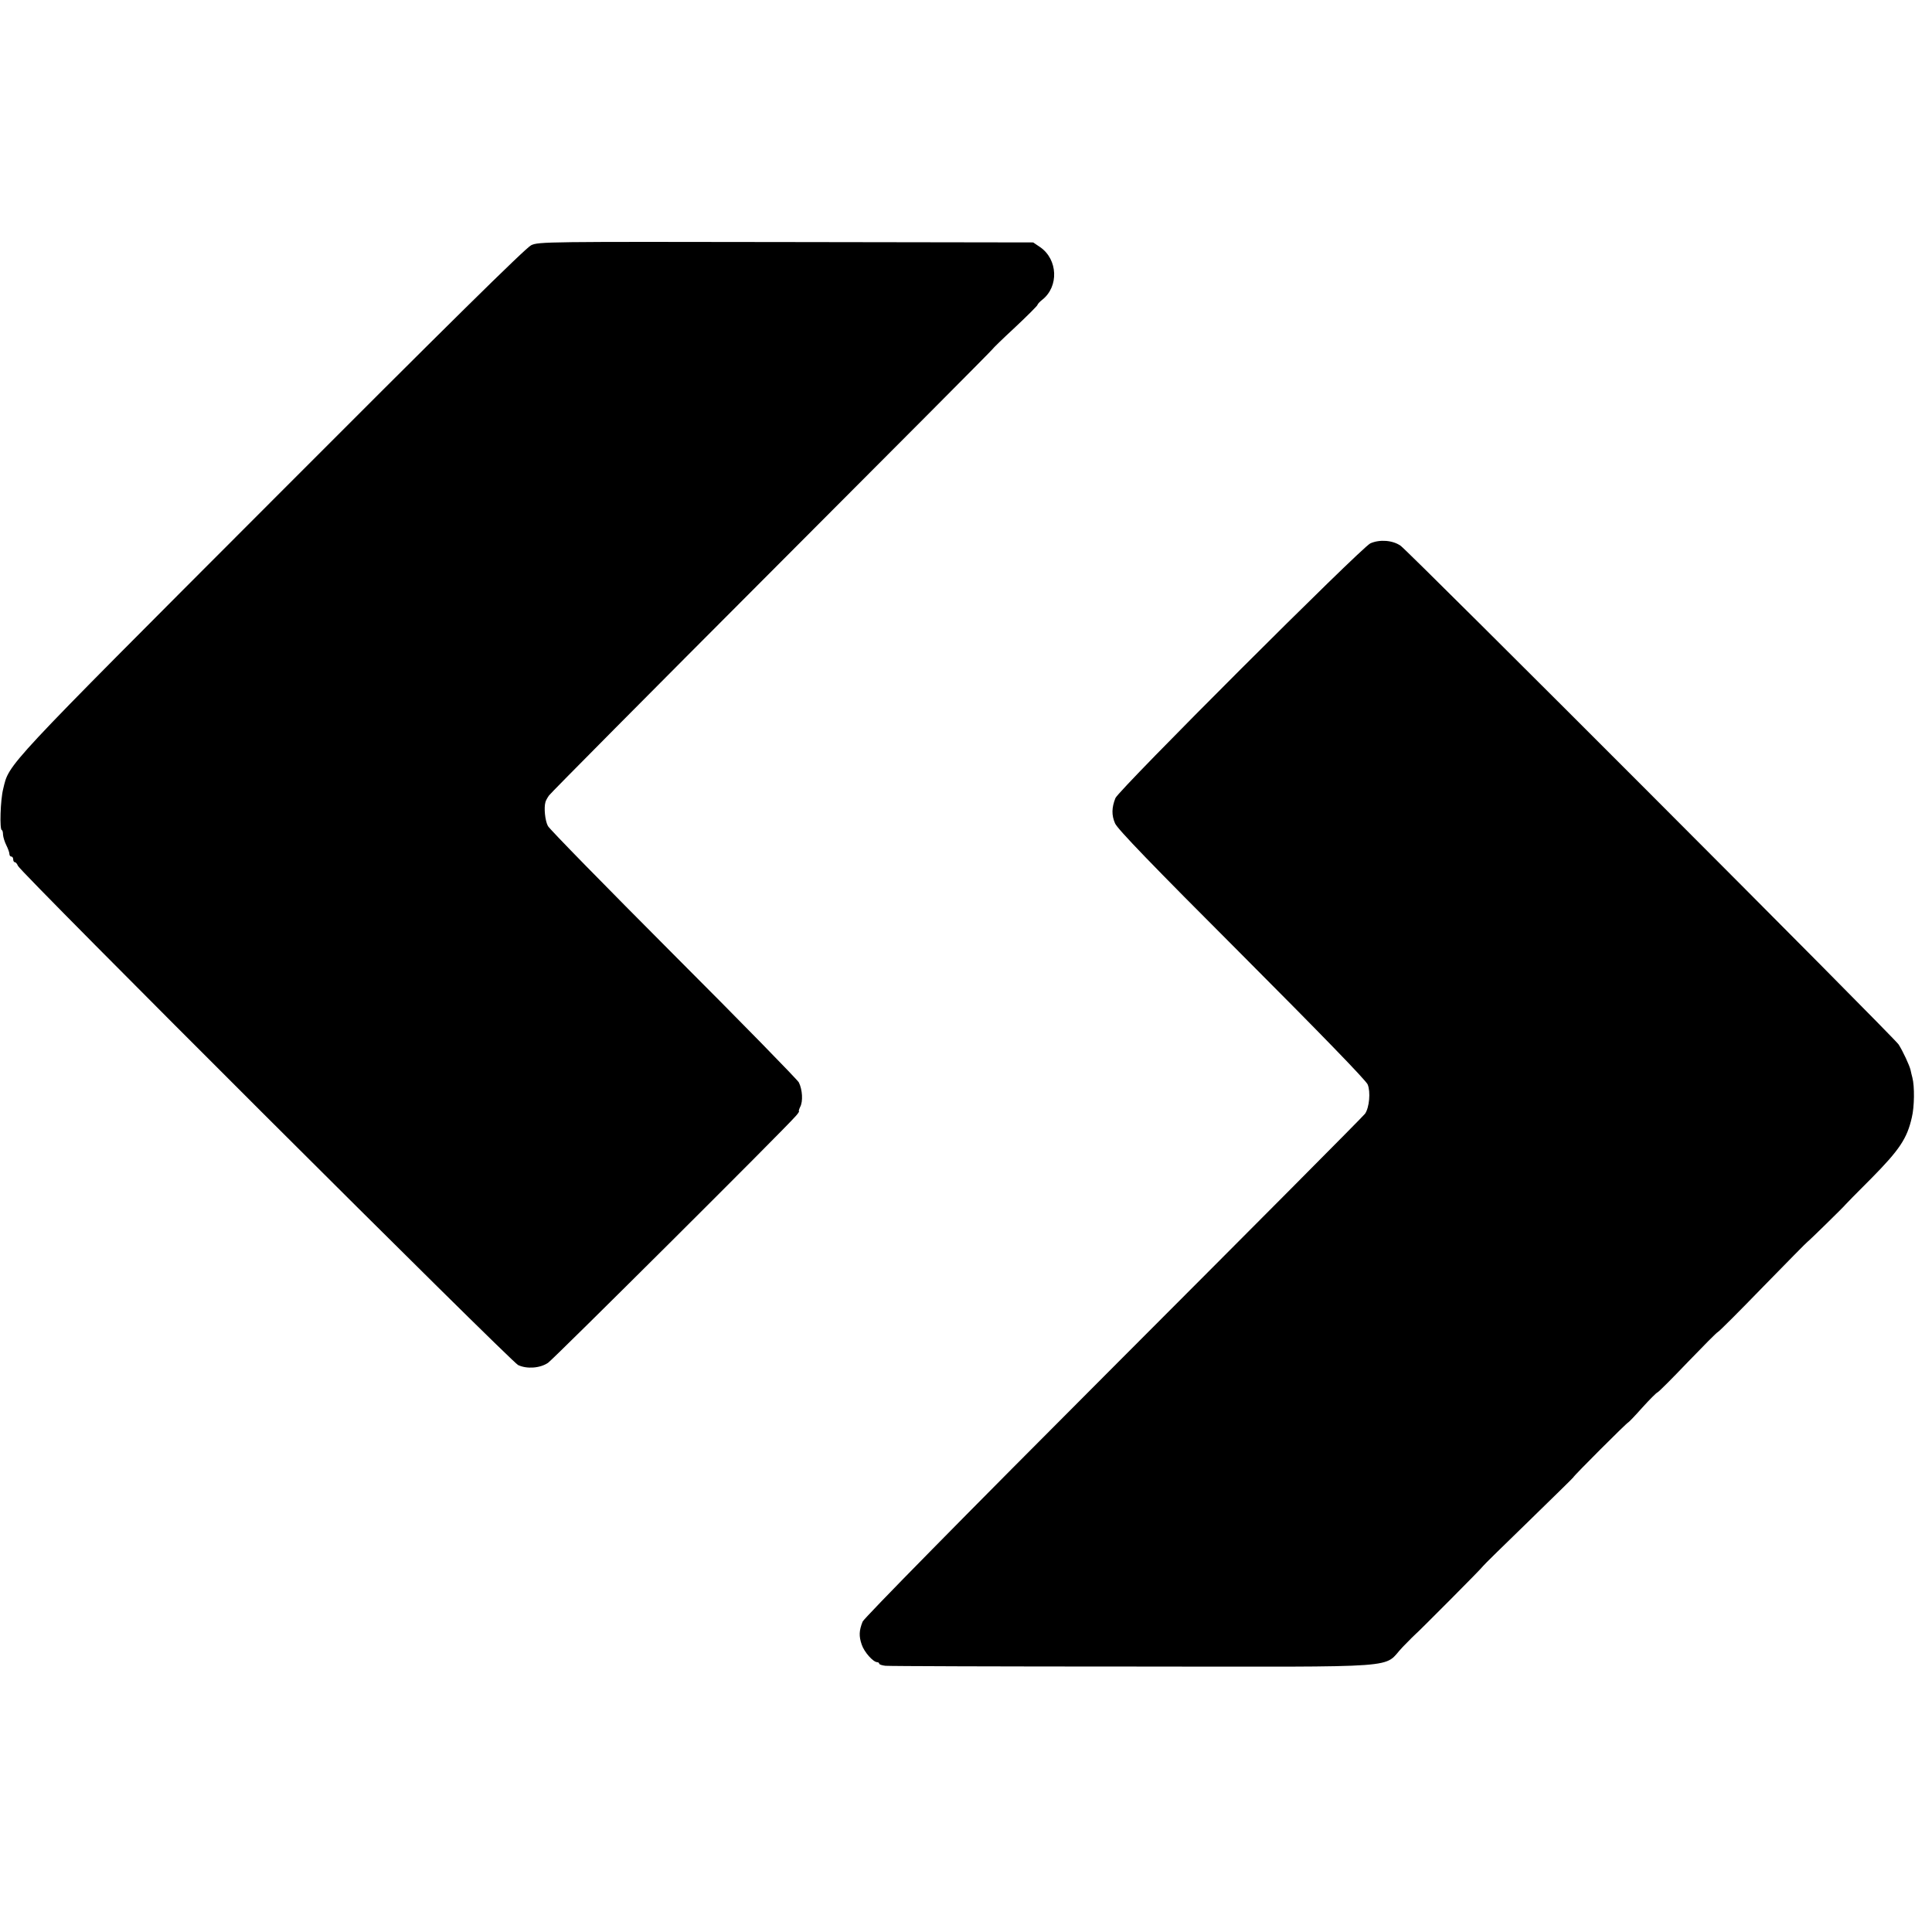
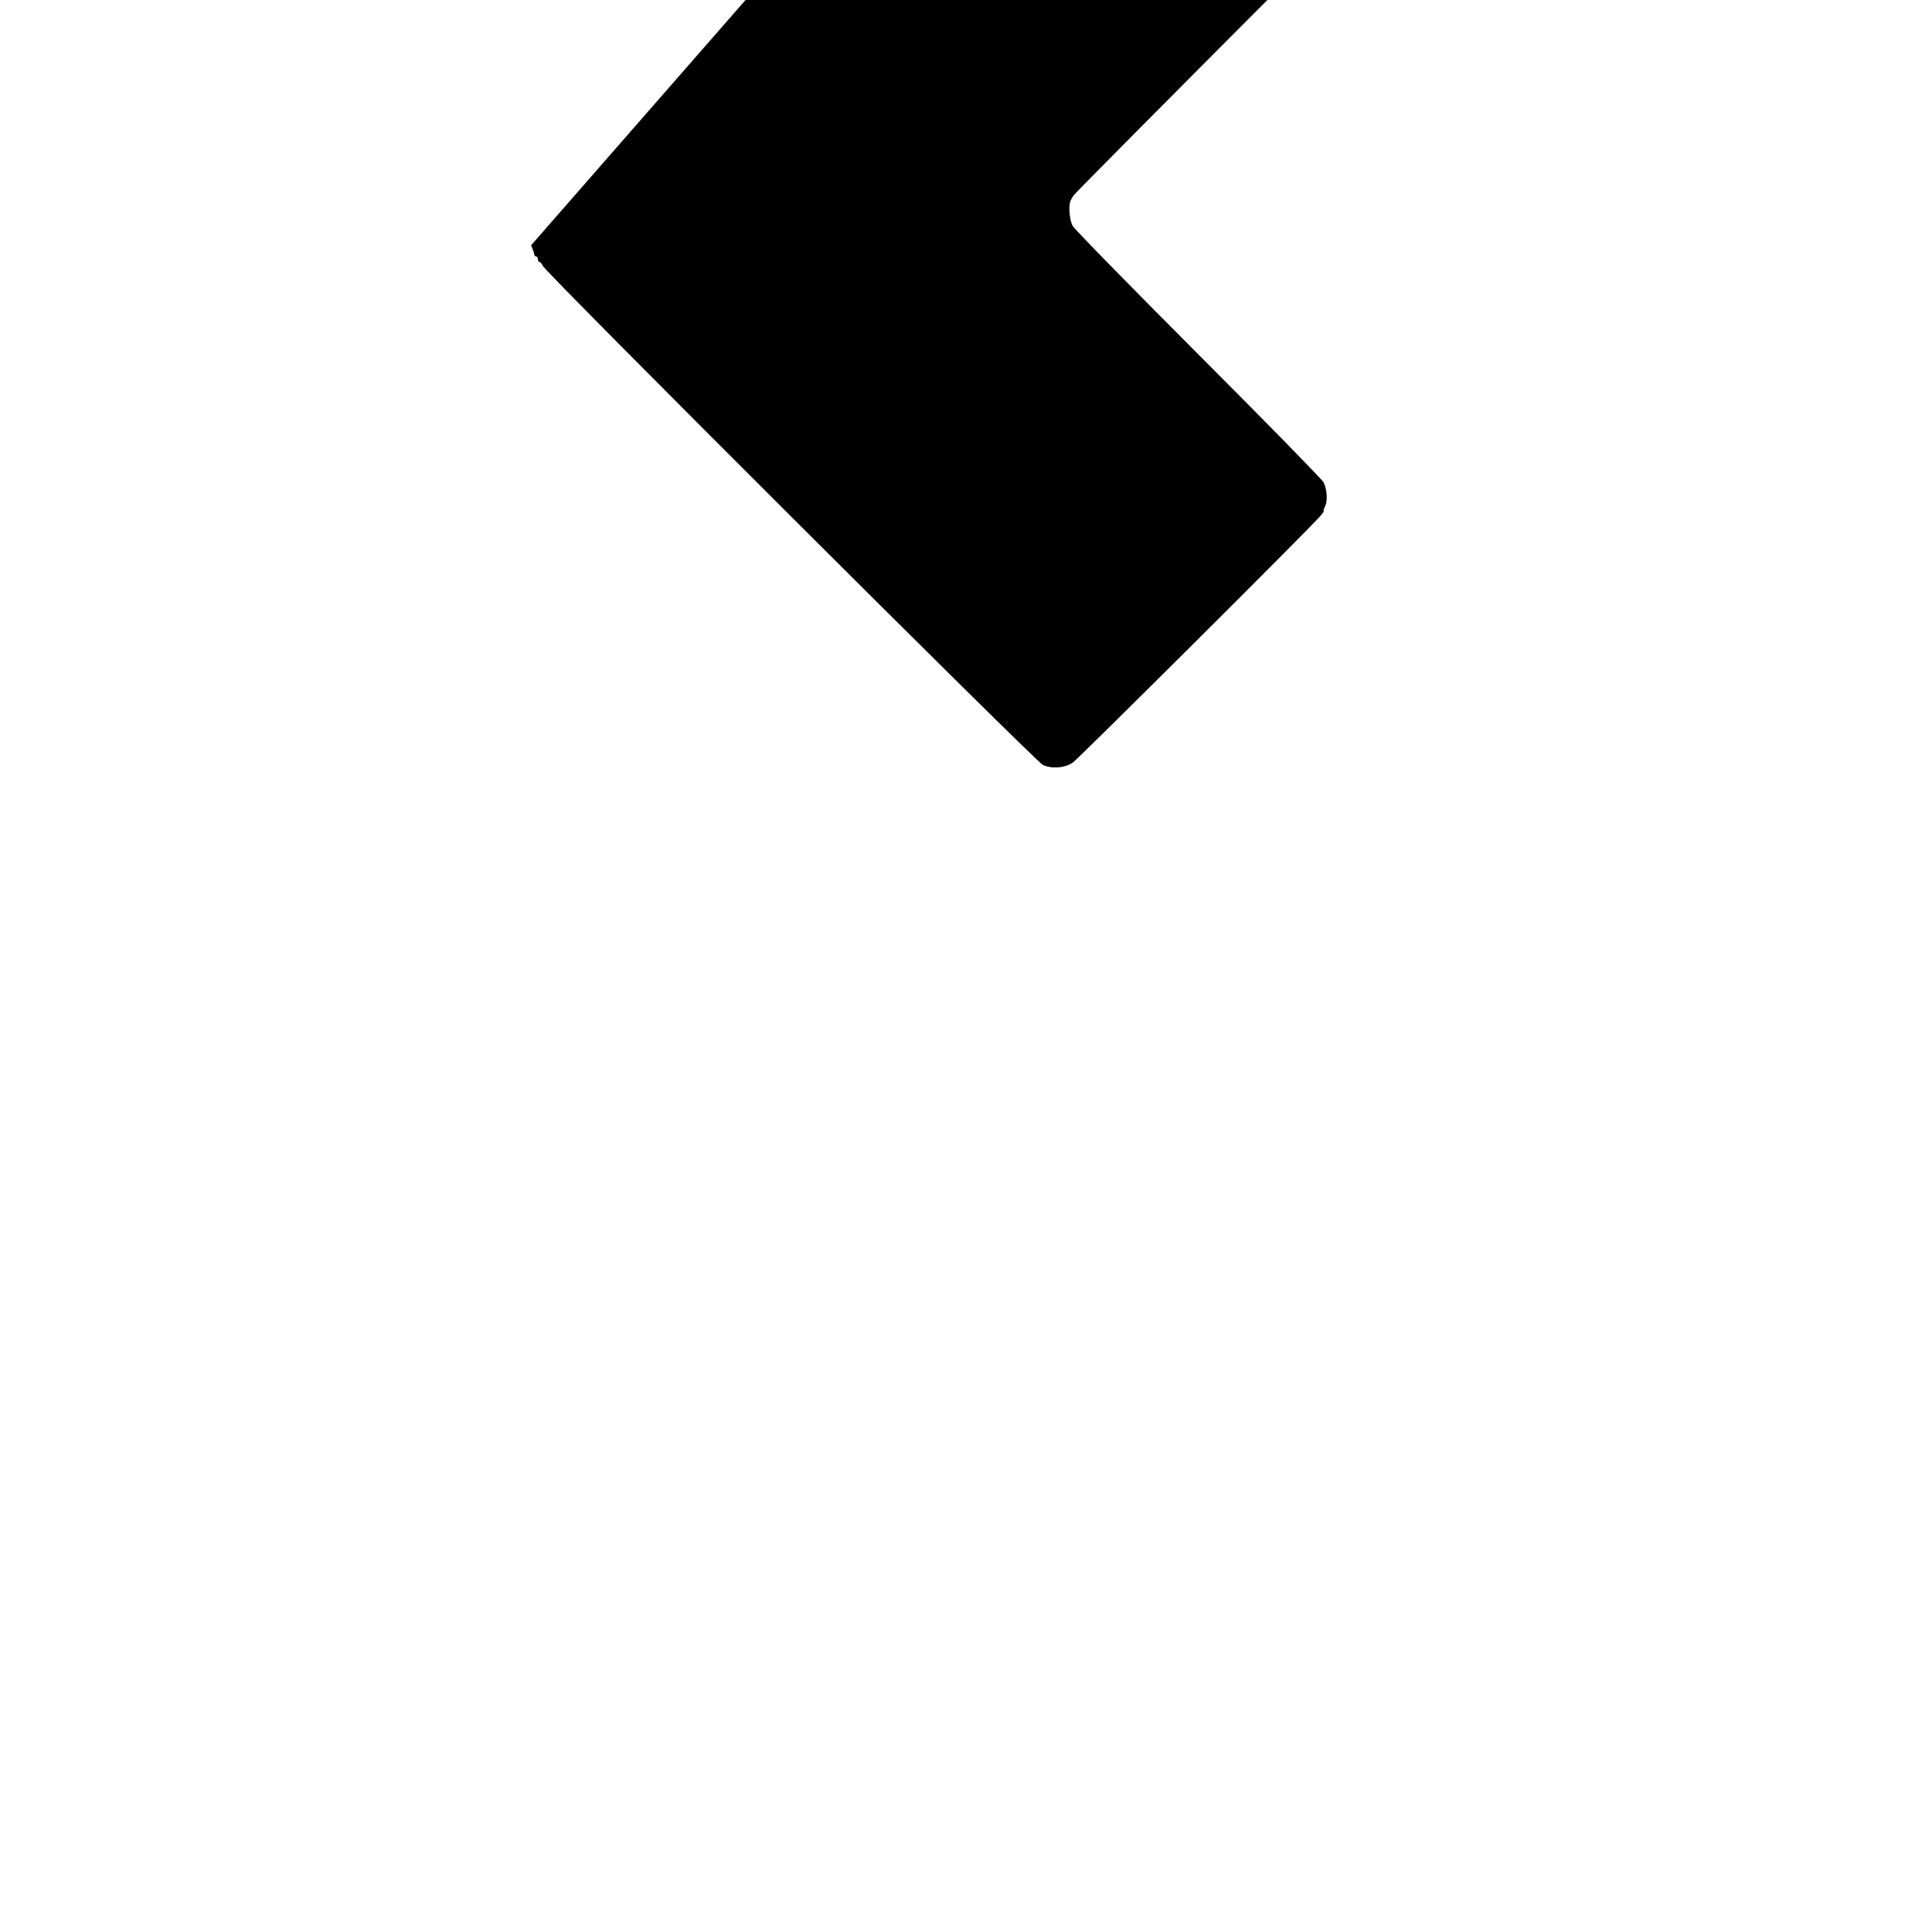
<svg xmlns="http://www.w3.org/2000/svg" height="1024pt" preserveAspectRatio="xMidYMid meet" viewBox="0 0 1024 1024" width="1024pt">
  <g transform="matrix(.1 0 0 -.1 0 1024)">
-     <path d="m2815 8940c-28-13-454-433-1376-1357-1431-1433-1389-1388-1422-1524-15-58-20-219-7-219 3 0 6-11 6-24 1-14 9-39 18-57s16-38 16-46c0-7 5-13 10-13 6 0 10-7 10-15s4-15 9-15 12-9 16-19c9-30 2613-2628 2651-2646 46-22 117-17 159 12 29 20 1254 1239 1312 1307 13 14 20 26 18 26-3 0 0 10 6 23 16 29 12 92-7 130-9 16-308 322-665 679-357 358-657 664-665 680-15 28-22 96-13 127 2 8 11 24 19 35 8 12 540 548 1182 1191 643 644 1169 1172 1169 1175 1 3 54 55 119 115 65 61 118 114 119 119 0 4 12 17 25 27 89 70 83 214-11 279l-37 25-1310 2c-1266 2-1312 2-1351-17z" />
-     <path d="m7263 7360c-49-23-1332-1305-1351-1350-20-50-21-91-2-134 13-30 191-215 672-696 409-410 659-667 667-688 16-39 9-122-14-155-8-12-609-616-1334-1342-793-794-1322-1332-1329-1350-19-48-20-77-5-121 13-40 61-94 83-94 5 0 10-4 10-8s15-9 33-11c17-2 610-4 1317-4 1472-1 1313-12 1425 104 37 38 68 69 69 69 3 0 356 354 357 360 1 3 109 109 239 235 130 127 238 232 239 235 2 8 284 290 291 291 3 1 37 36 75 79 39 43 75 79 80 80 6 2 78 74 160 160 83 86 155 159 160 160 6 2 114 110 240 240 127 130 233 238 236 239 4 1 199 192 199 195 0 1 62 64 139 141 149 151 189 211 214 322 14 57 15 166 3 211-3 12-8 31-10 42-6 24-39 96-63 134-21 35-2594 2611-2639 2643-42 30-112 35-161 13z" />
+     <path d="m2815 8940s16-38 16-46c0-7 5-13 10-13 6 0 10-7 10-15s4-15 9-15 12-9 16-19c9-30 2613-2628 2651-2646 46-22 117-17 159 12 29 20 1254 1239 1312 1307 13 14 20 26 18 26-3 0 0 10 6 23 16 29 12 92-7 130-9 16-308 322-665 679-357 358-657 664-665 680-15 28-22 96-13 127 2 8 11 24 19 35 8 12 540 548 1182 1191 643 644 1169 1172 1169 1175 1 3 54 55 119 115 65 61 118 114 119 119 0 4 12 17 25 27 89 70 83 214-11 279l-37 25-1310 2c-1266 2-1312 2-1351-17z" />
  </g>
</svg>